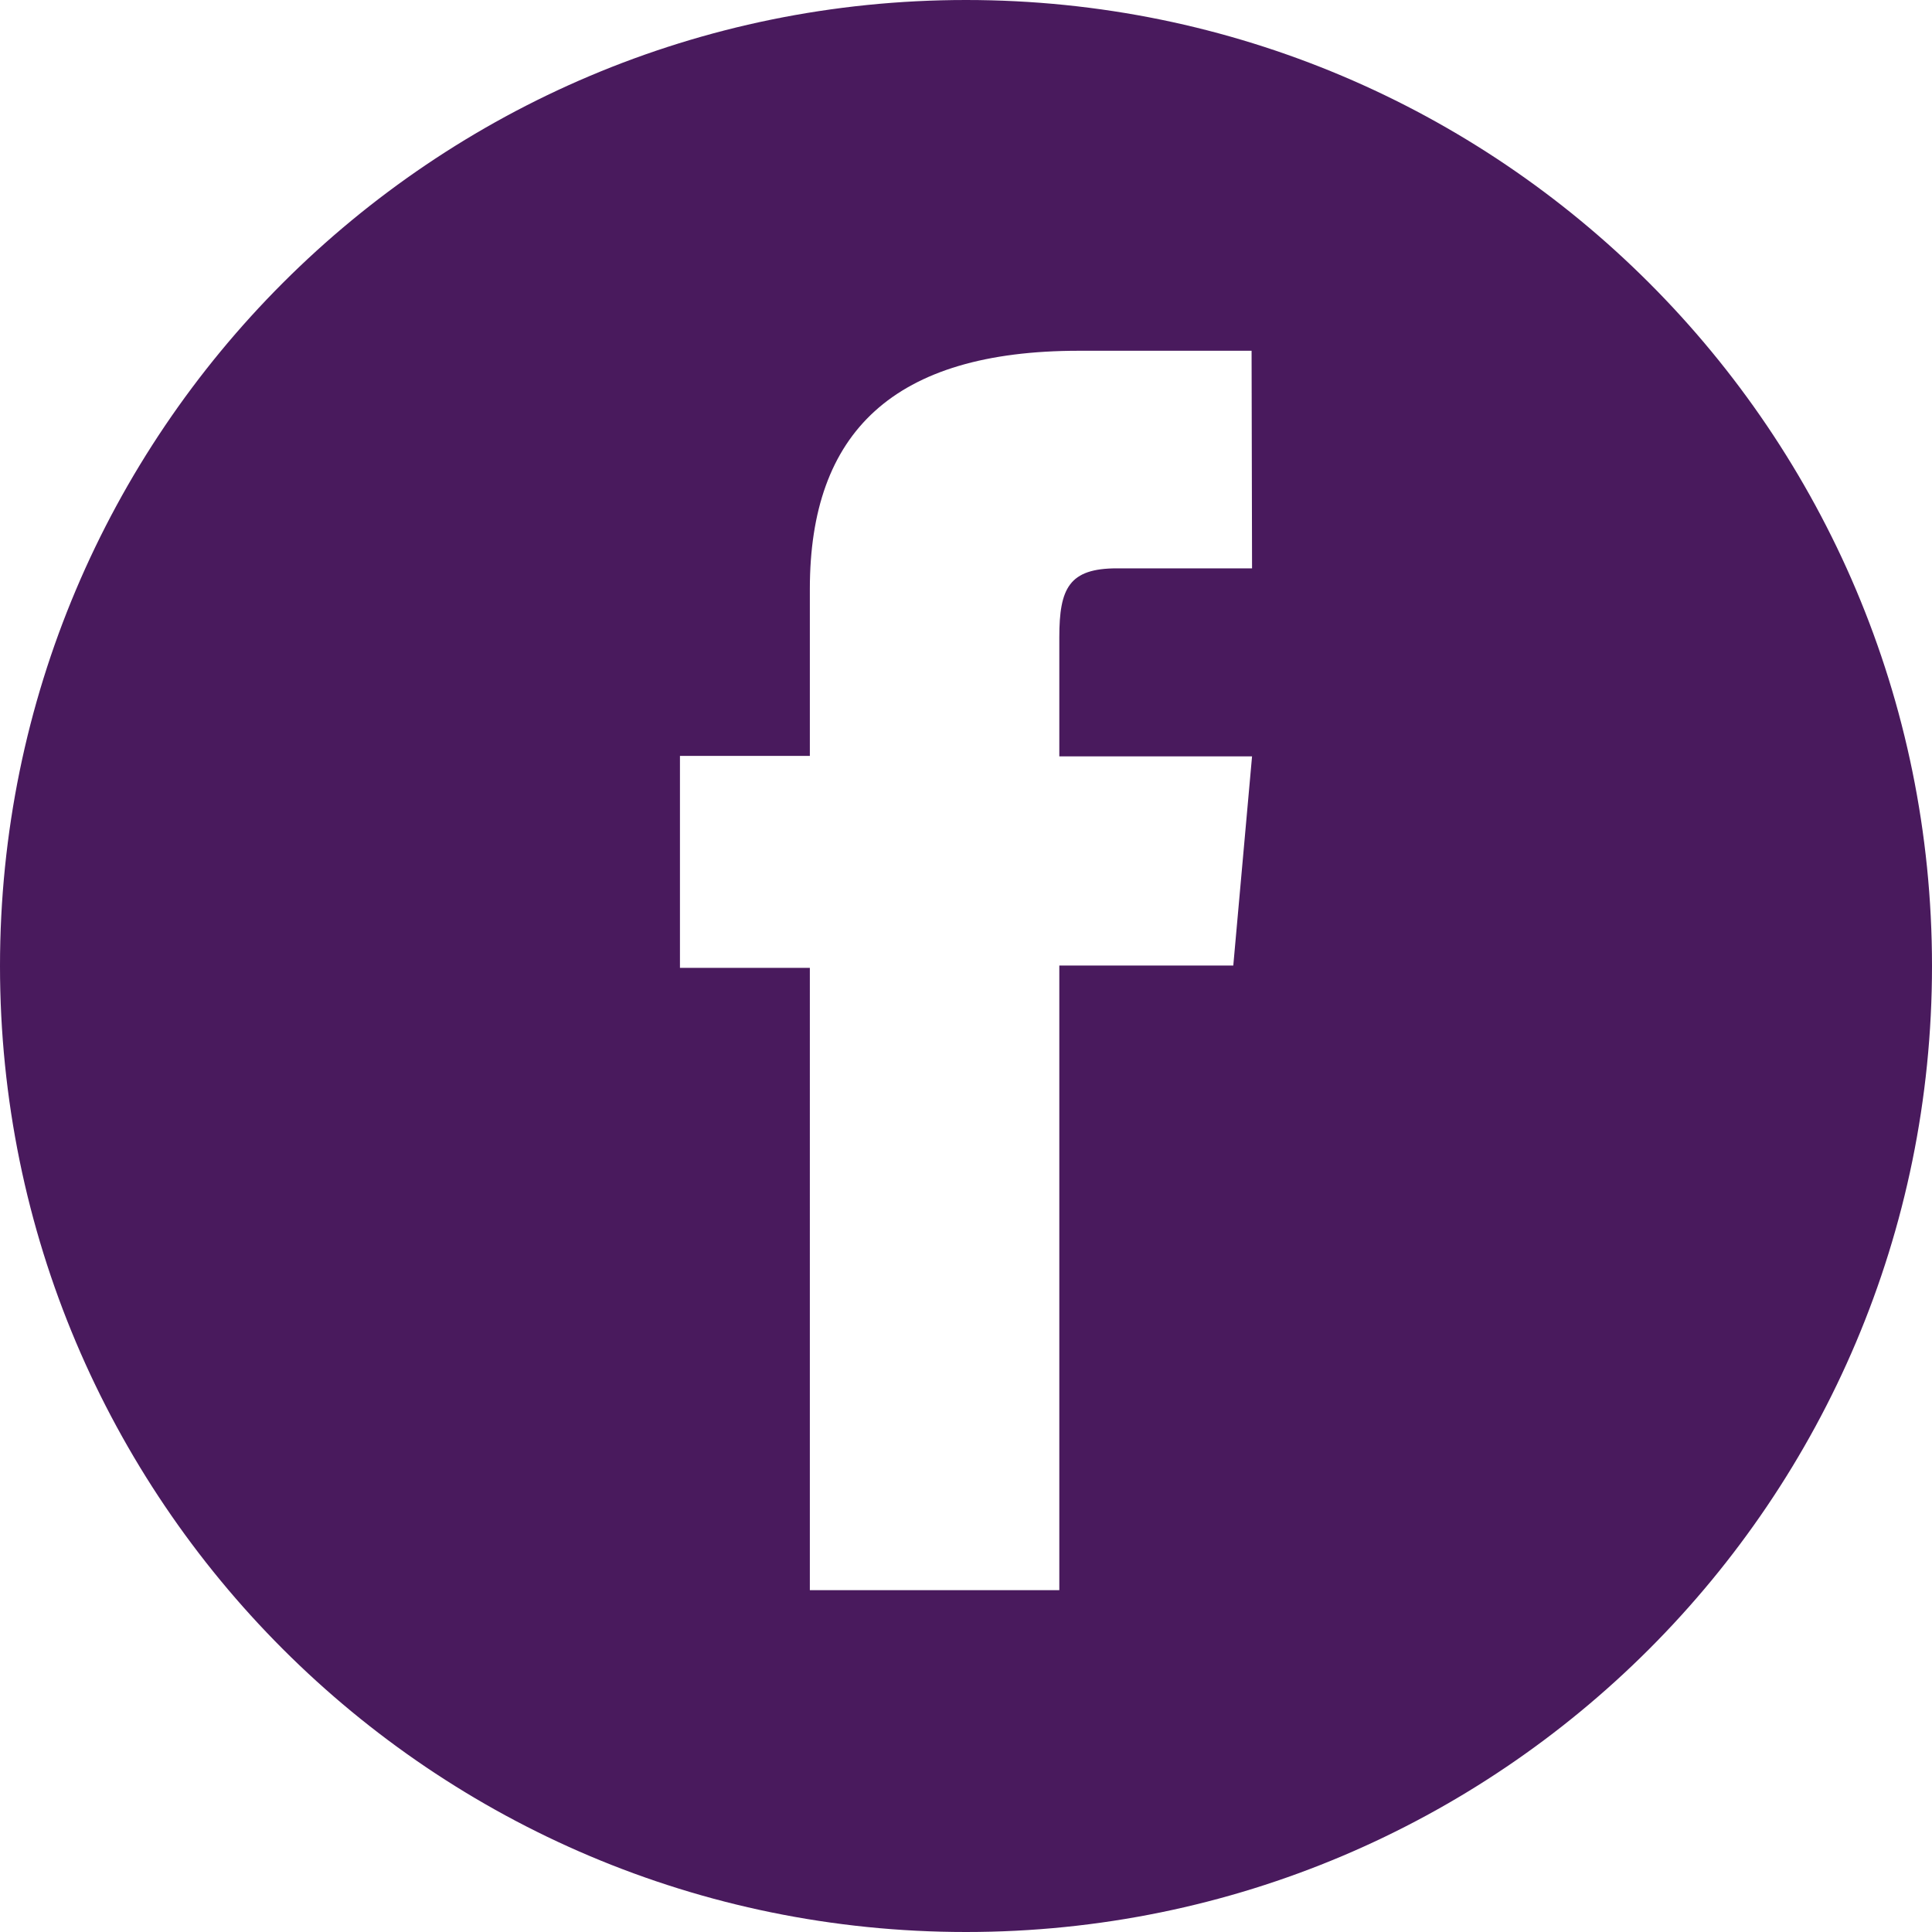
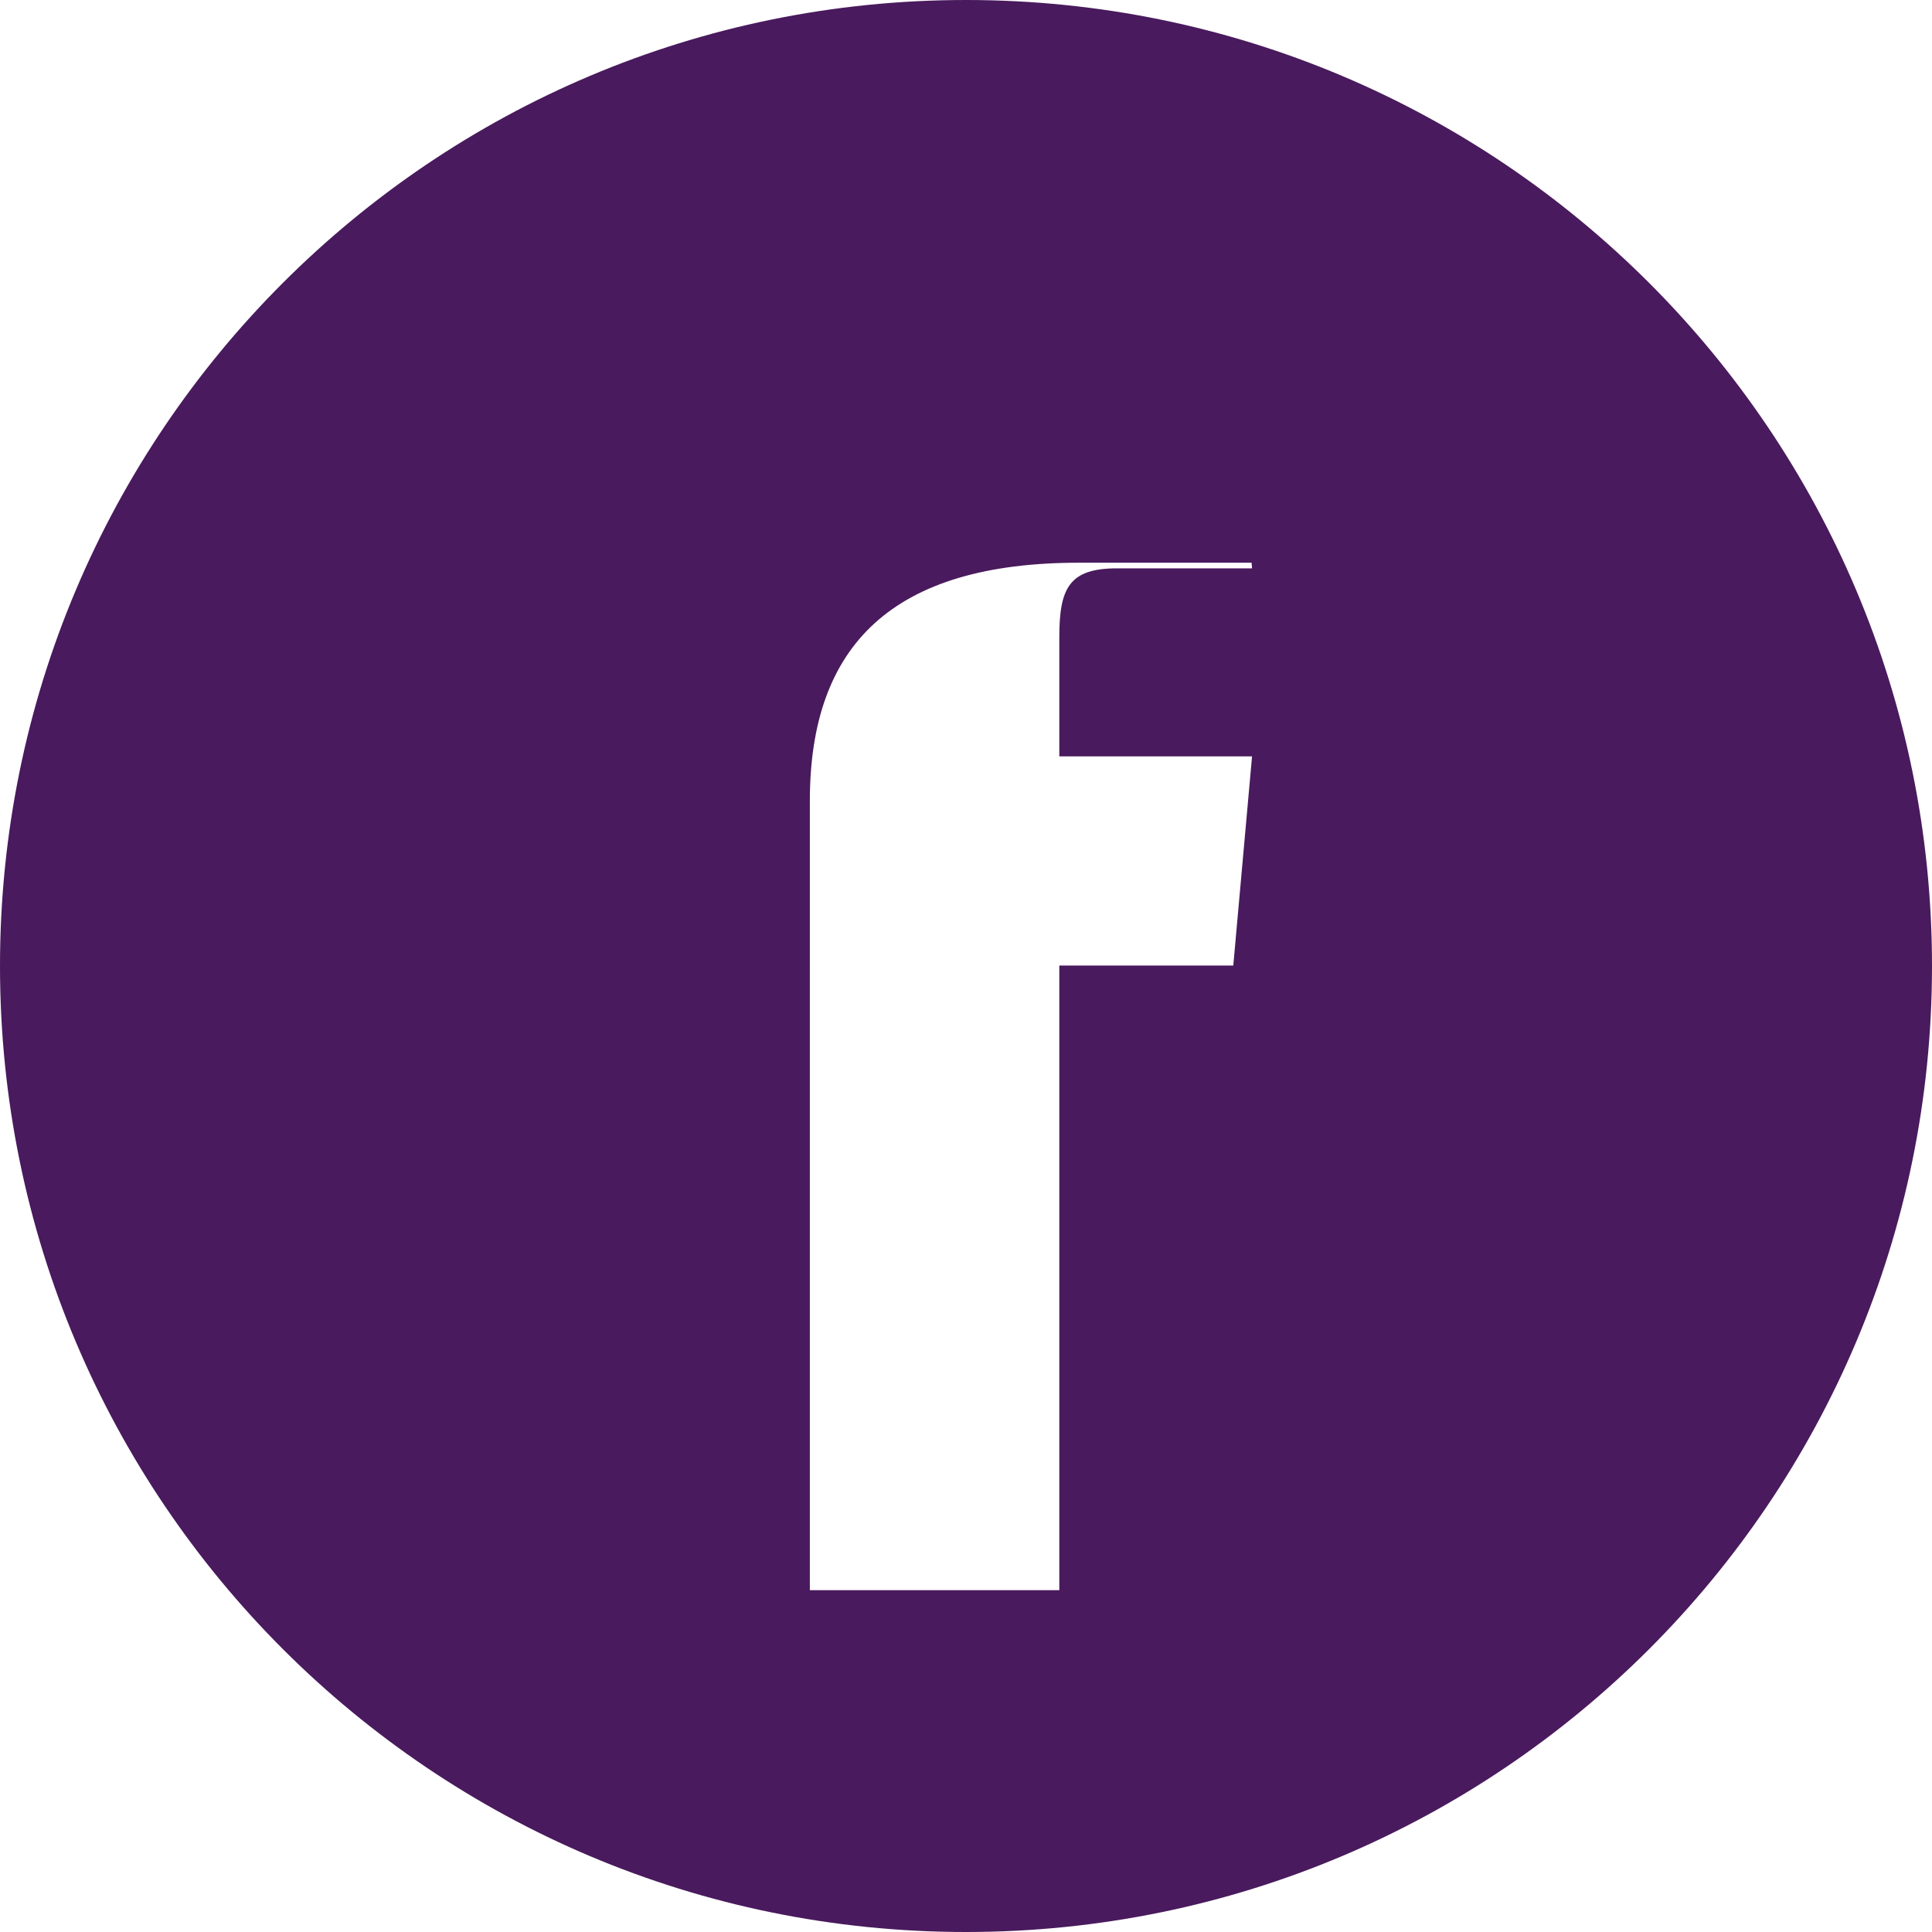
<svg xmlns="http://www.w3.org/2000/svg" version="1.1" id="Layer_1" x="0px" y="0px" viewBox="186 -186 412 412" enable-background="new 186 -186 412 412" xml:space="preserve">
-   <path fill="#491a5d" id="facebook-circle-icon" d="M392-186c-113.8,0-206,92.2-206,206s92.2,206,206,206s206-92.2,206-206S505.8-186,392-186z   M453-64.8c0,0-20.6,0-28.8,0c-10.2,0-12.3,4.2-12.3,14.7c0,8.8,0,25.4,0,25.4H453l-4,44.6h-37.1v133.2h-53.2V20.4H331v-45.2h27.7  c0,0,0-6.5,0-35.6c0-33.4,17.8-50.8,57.4-50.8c6.5,0,36.8,0,36.8,0L453-64.8L453-64.8z" />
+   <path fill="#491a5d" id="facebook-circle-icon" d="M392-186c-113.8,0-206,92.2-206,206s92.2,206,206,206s206-92.2,206-206S505.8-186,392-186z   M453-64.8c0,0-20.6,0-28.8,0c-10.2,0-12.3,4.2-12.3,14.7c0,8.8,0,25.4,0,25.4H453l-4,44.6h-37.1v133.2h-53.2V20.4H331h27.7  c0,0,0-6.5,0-35.6c0-33.4,17.8-50.8,57.4-50.8c6.5,0,36.8,0,36.8,0L453-64.8L453-64.8z" />
</svg>